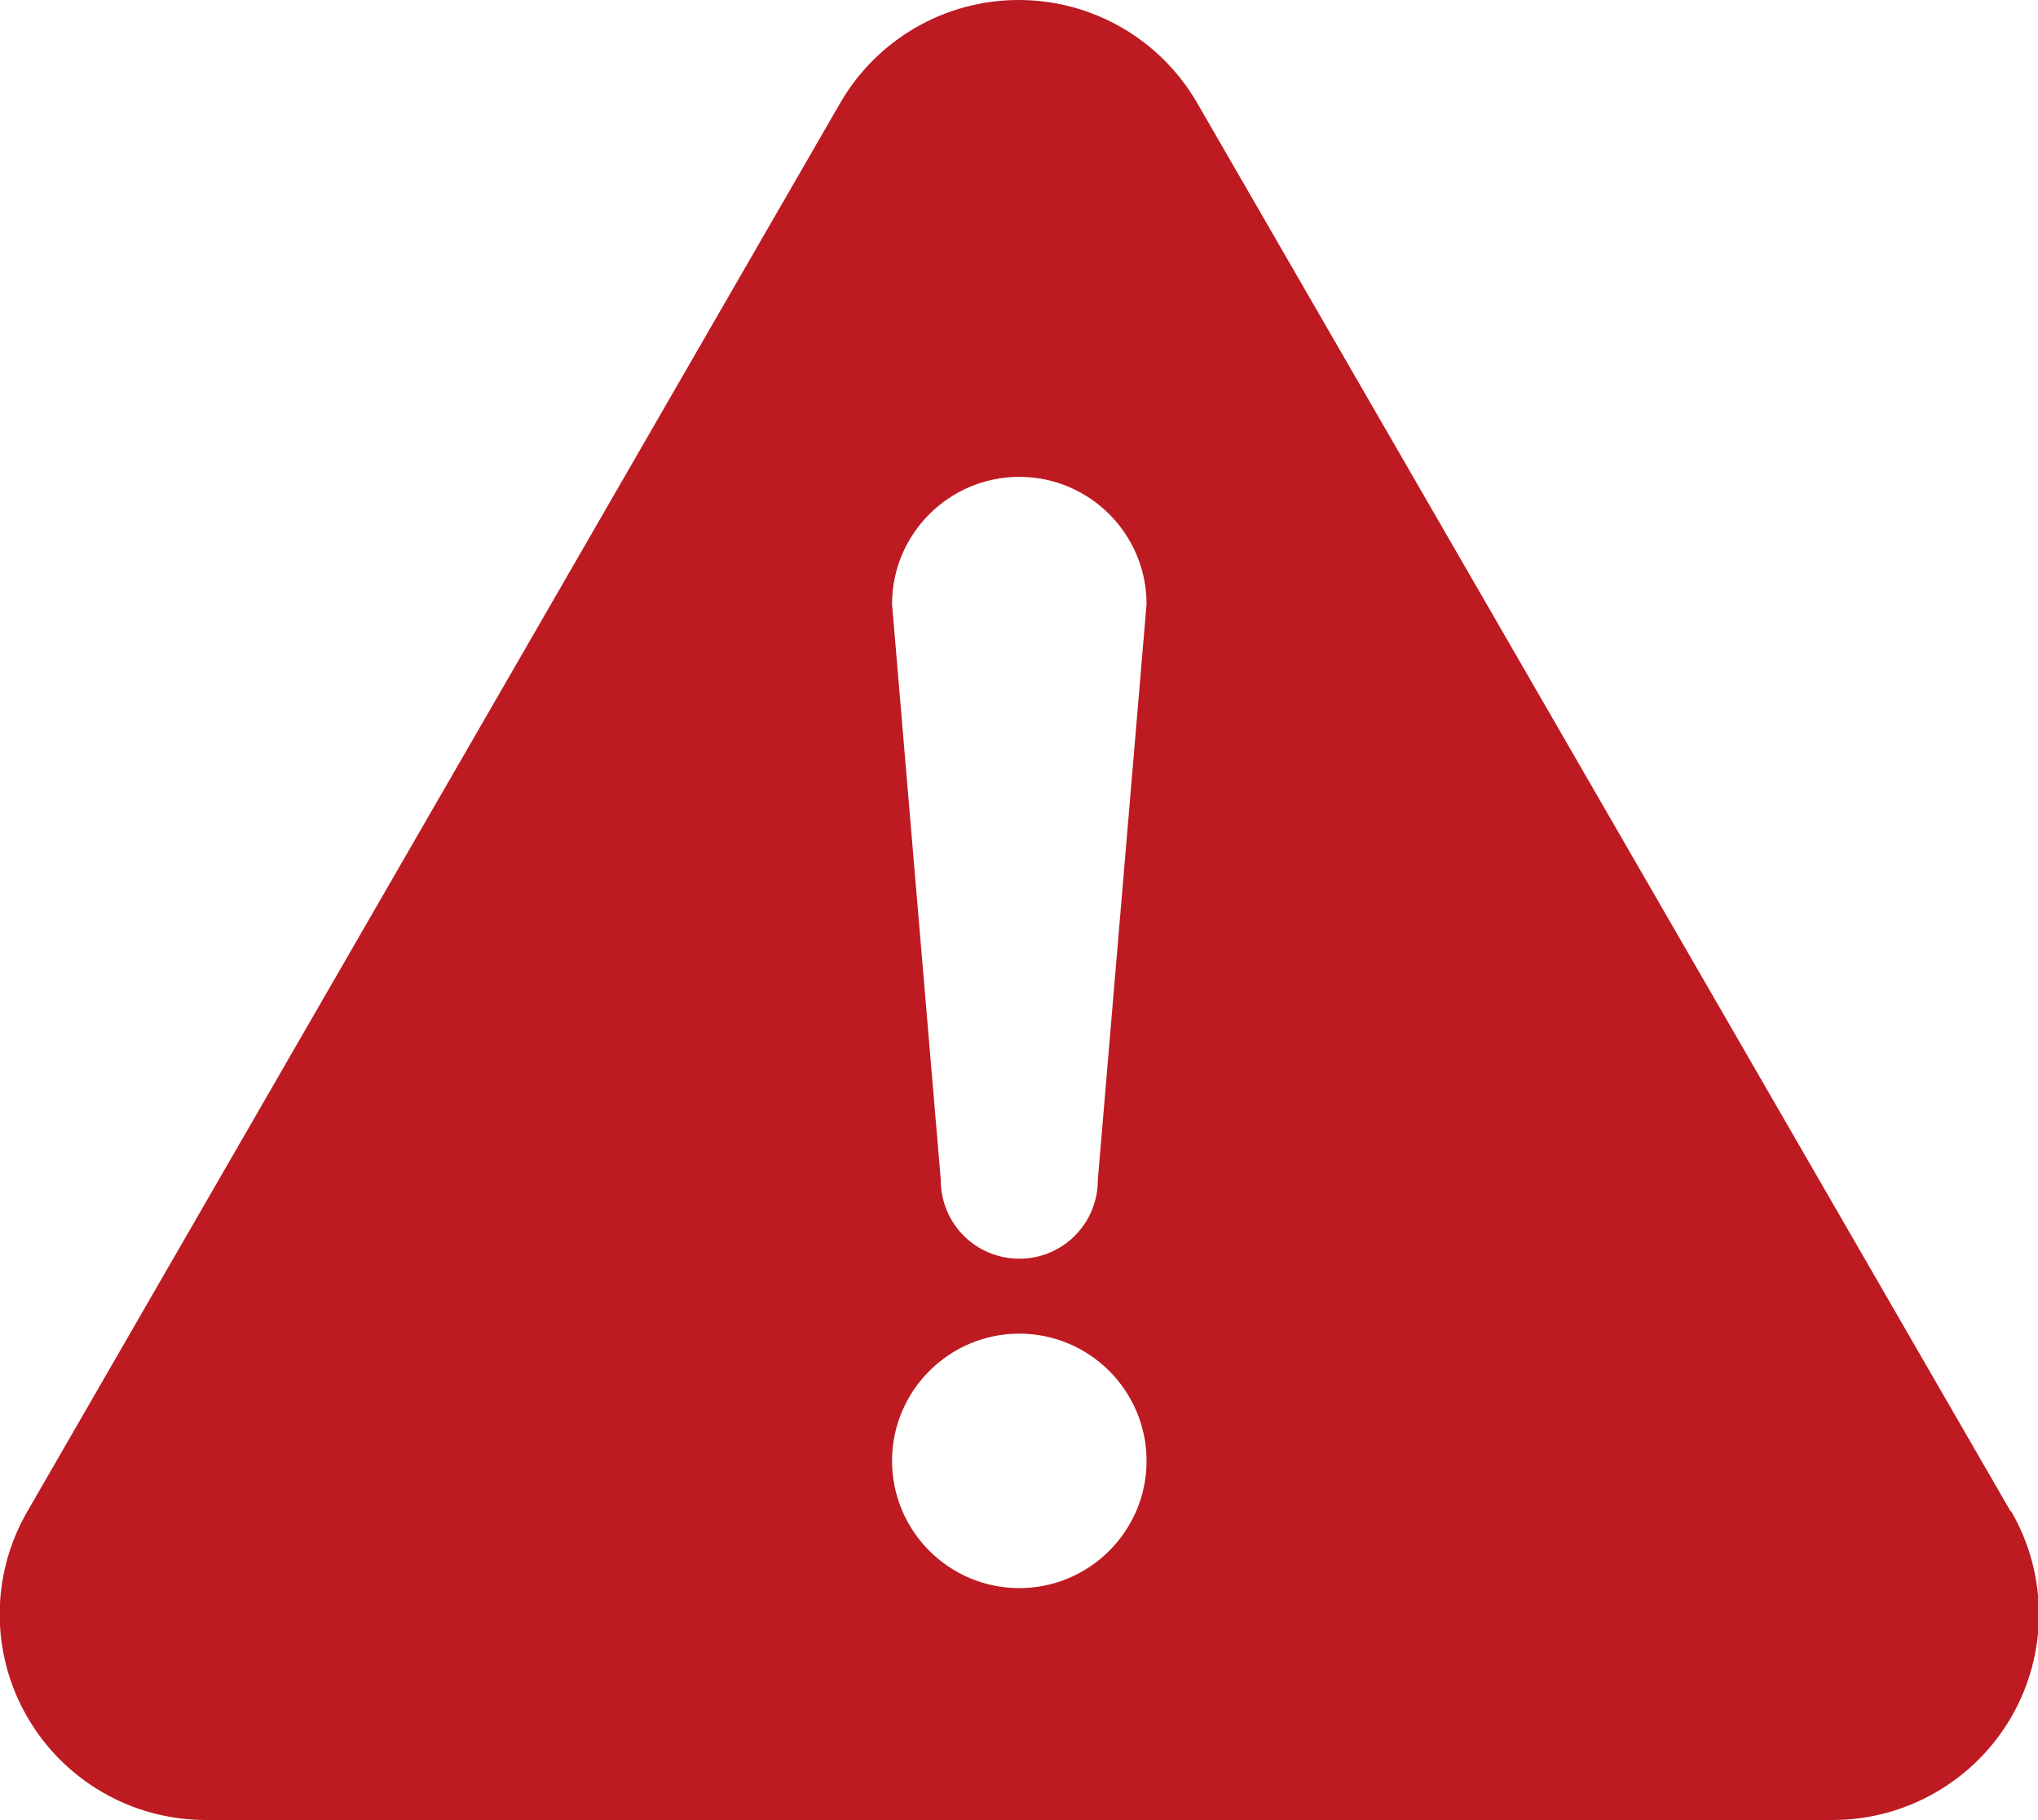
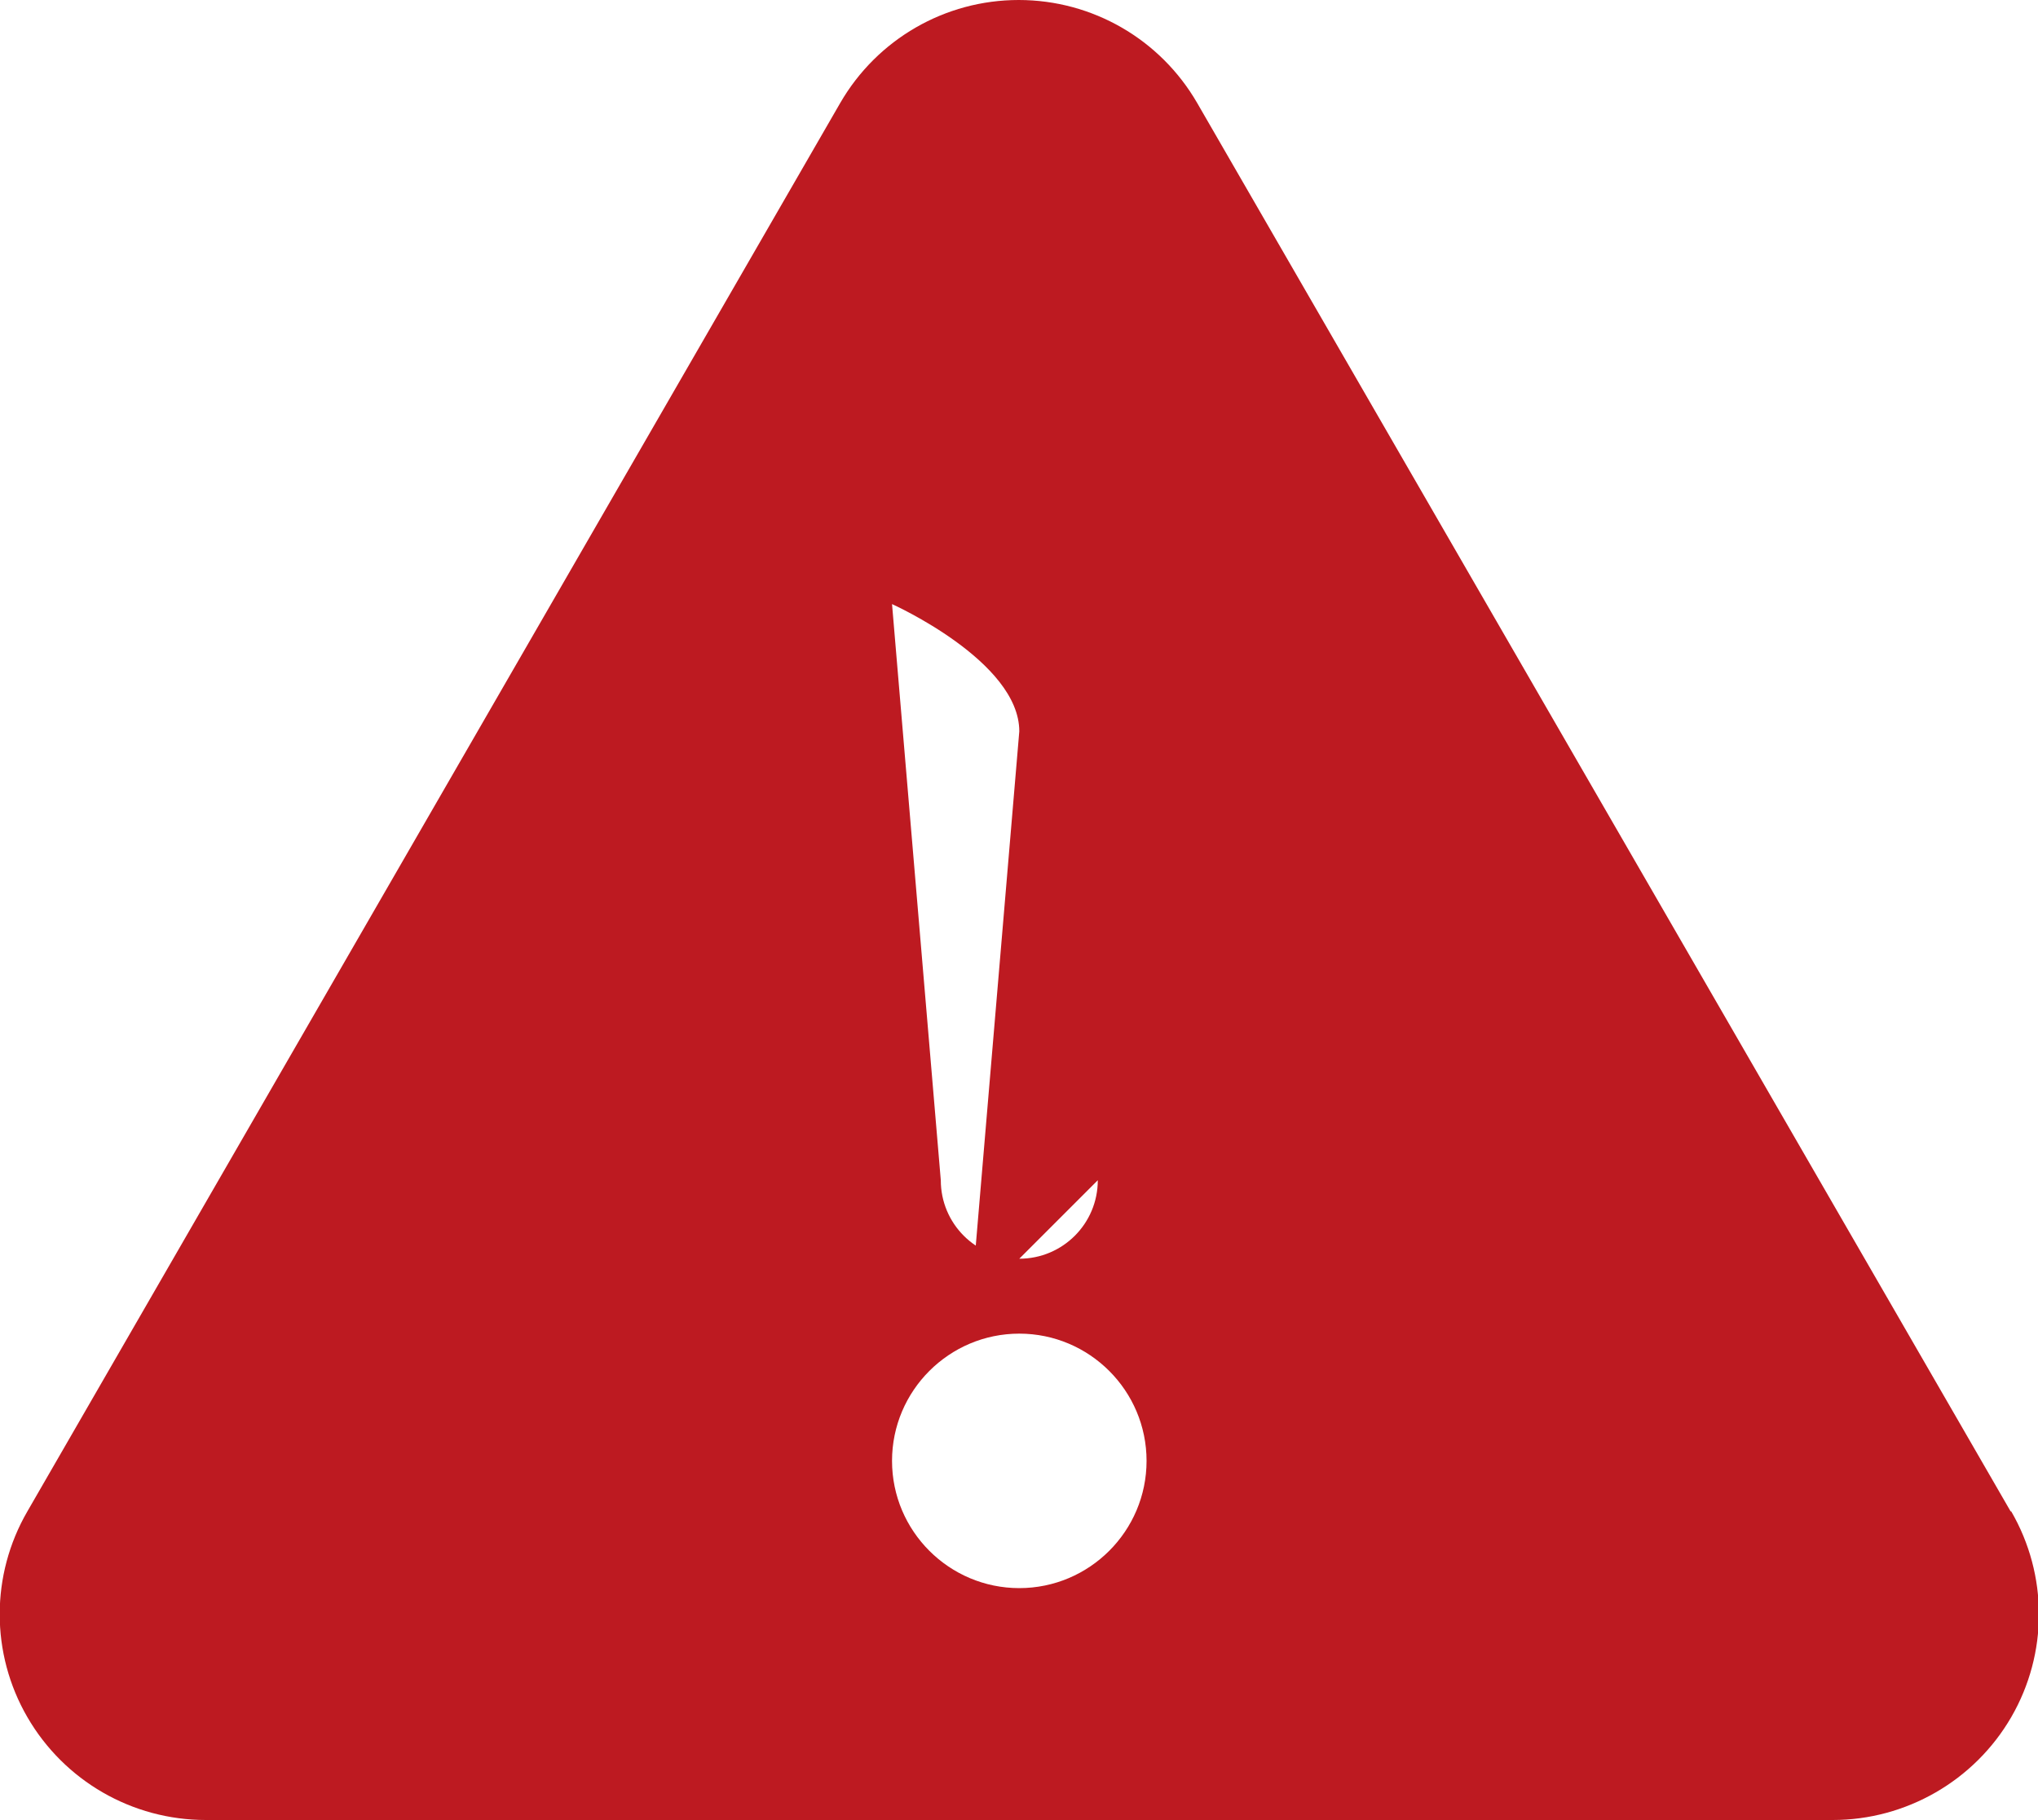
<svg xmlns="http://www.w3.org/2000/svg" id="_レイヤー_2" width="34.27" height="30.61" viewBox="0 0 34.27 30.61">
  <g id="_レイヤー_1-2">
-     <path d="m33.81,25.42L20.13,1.73c-.62-1.07-1.76-1.73-3-1.73s-2.38.66-3,1.73L.46,25.42c-.62,1.07-.62,2.39,0,3.46.62,1.07,1.76,1.73,3,1.73h27.36c1.23,0,2.38-.66,3-1.73.62-1.07.62-2.39,0-3.46Zm-16.67,1.29c-1.18,0-2.14-.96-2.14-2.14s.96-2.14,2.14-2.14,2.14.96,2.14,2.14-.96,2.14-2.14,2.14Zm1.32-6.86c0,.73-.59,1.32-1.32,1.32s-1.32-.59-1.32-1.32l-.82-9.69c0-1.18.96-2.14,2.14-2.14s2.14.96,2.14,2.14l-.82,9.69Z" style="fill:#bd1a21;" />
+     <path d="m33.81,25.42L20.13,1.73c-.62-1.07-1.76-1.73-3-1.73s-2.38.66-3,1.73L.46,25.42c-.62,1.07-.62,2.39,0,3.46.62,1.07,1.76,1.73,3,1.73h27.36c1.23,0,2.38-.66,3-1.73.62-1.07.62-2.39,0-3.46Zm-16.67,1.29c-1.18,0-2.14-.96-2.14-2.14s.96-2.14,2.14-2.14,2.14.96,2.14,2.14-.96,2.14-2.14,2.14Zm1.32-6.86c0,.73-.59,1.32-1.32,1.32s-1.32-.59-1.32-1.32l-.82-9.69s2.14.96,2.14,2.14l-.82,9.69Z" style="fill:#bd1a21;" />
  </g>
</svg>